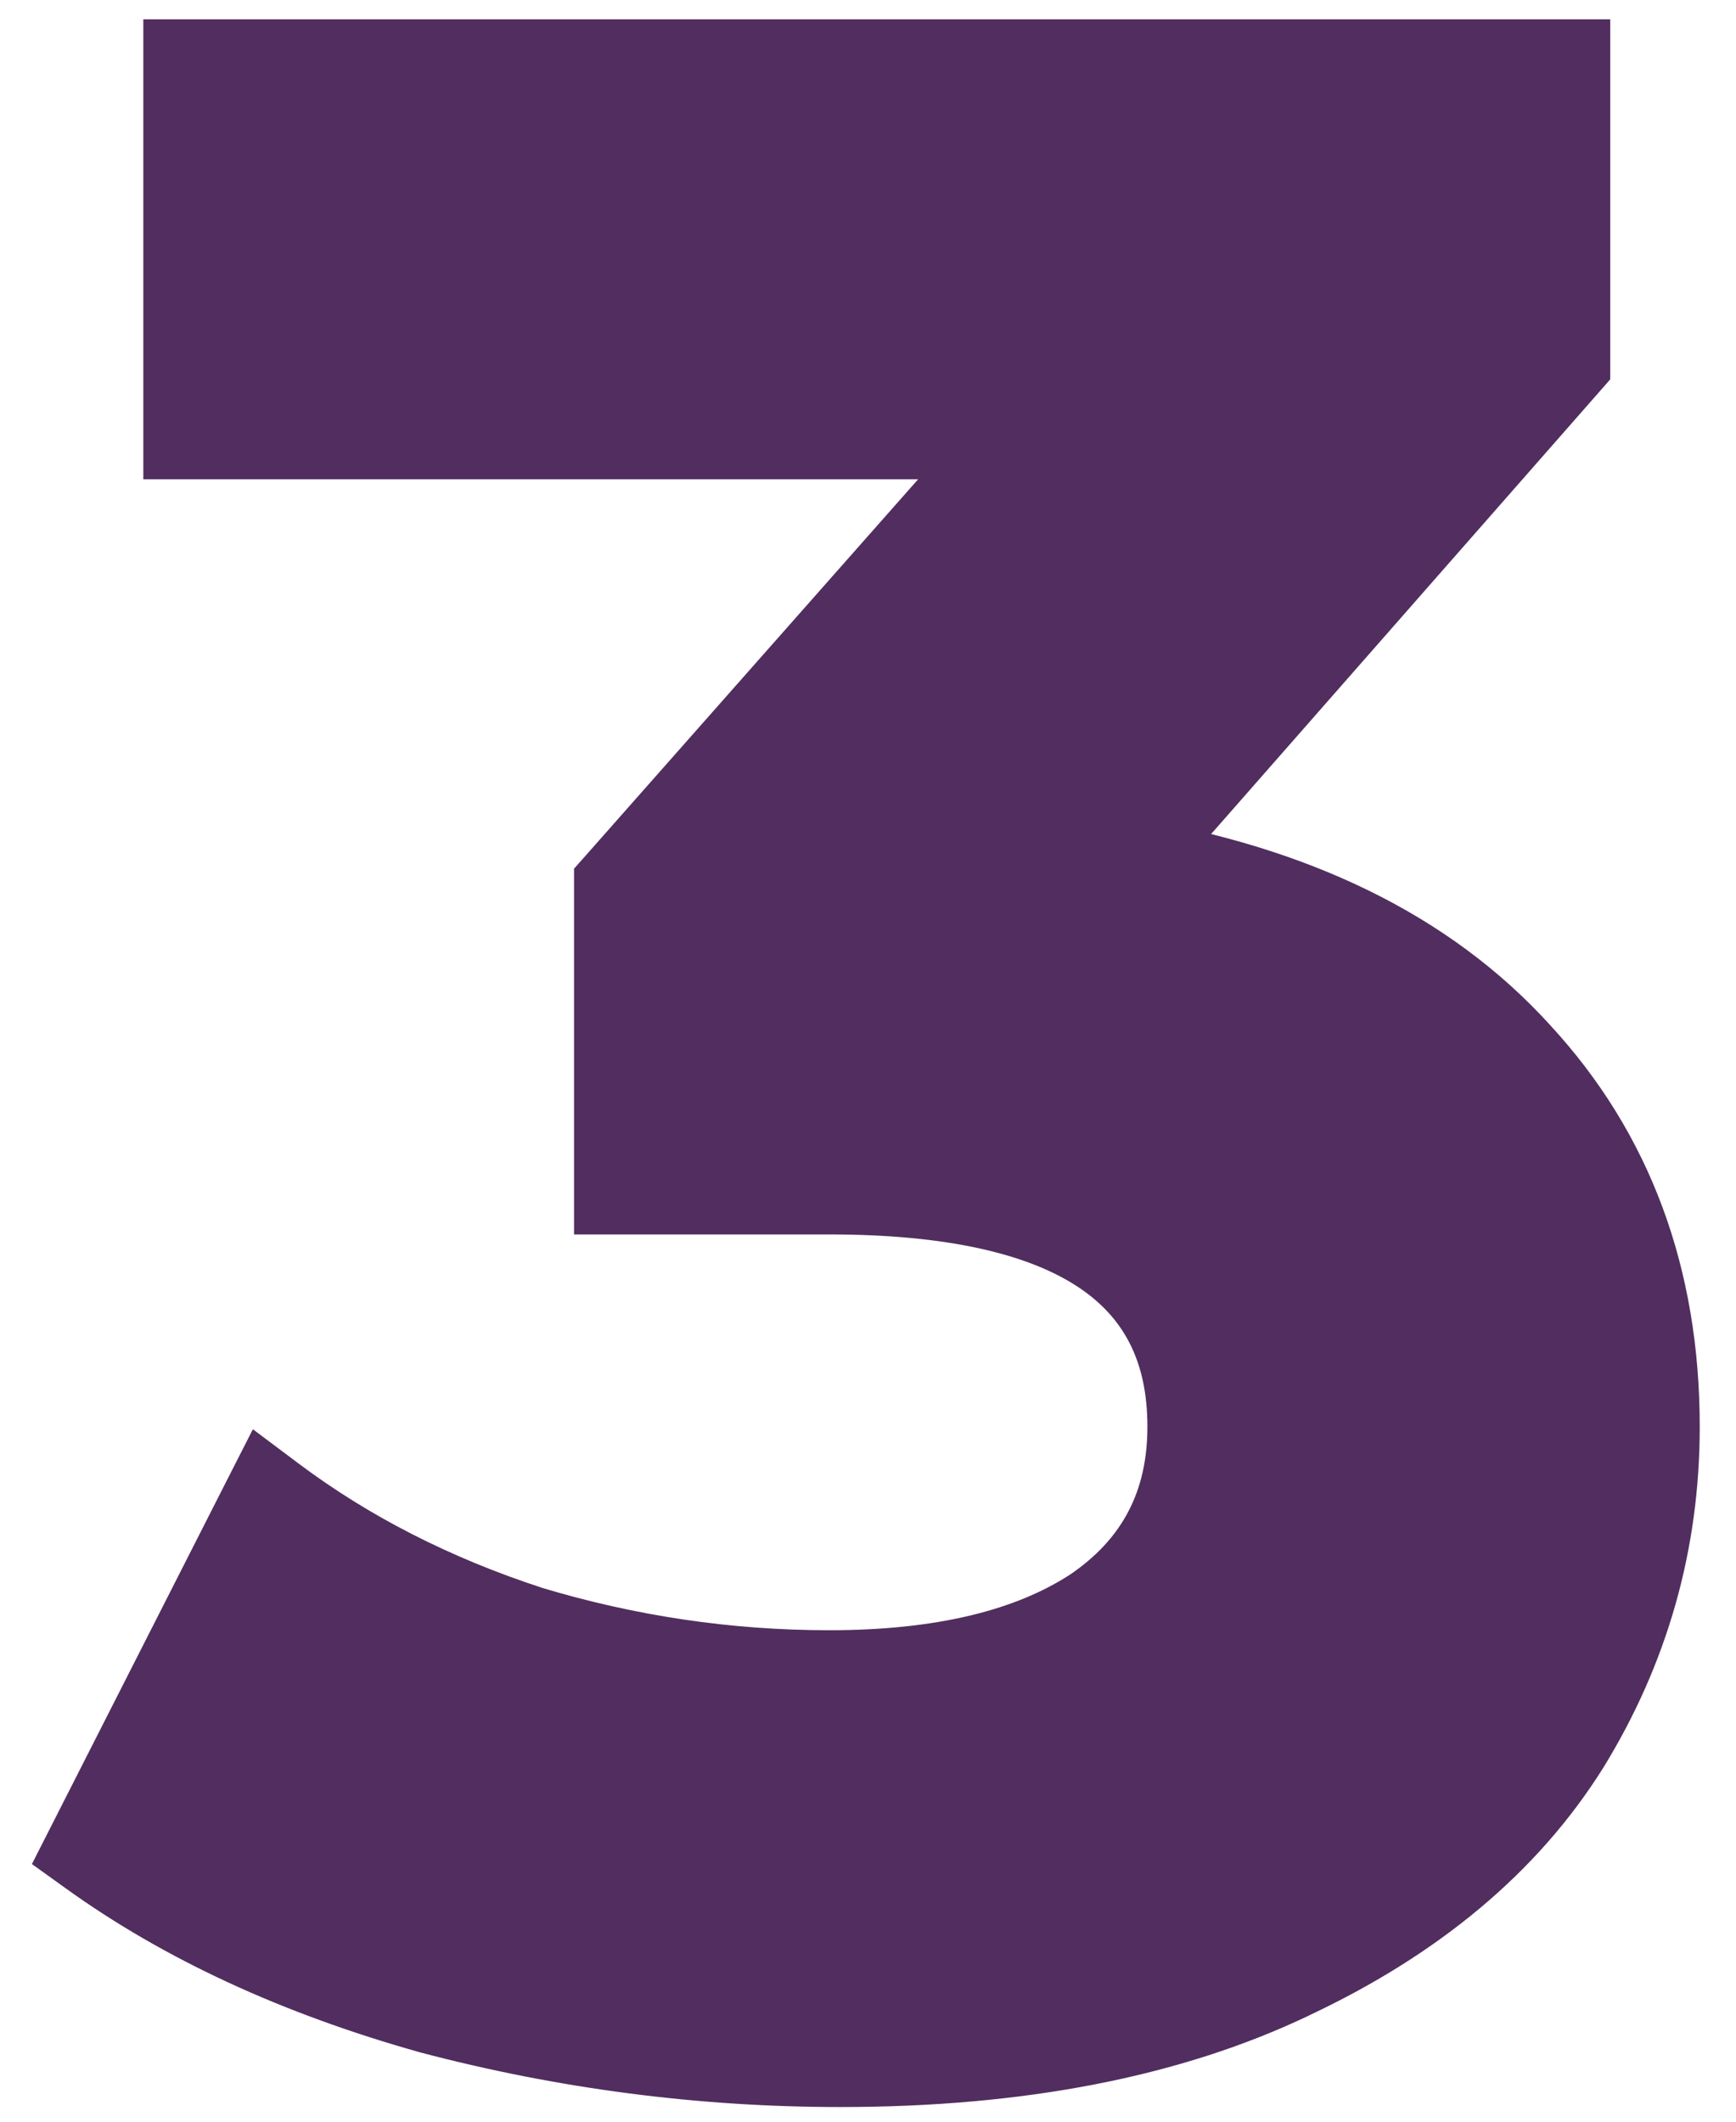
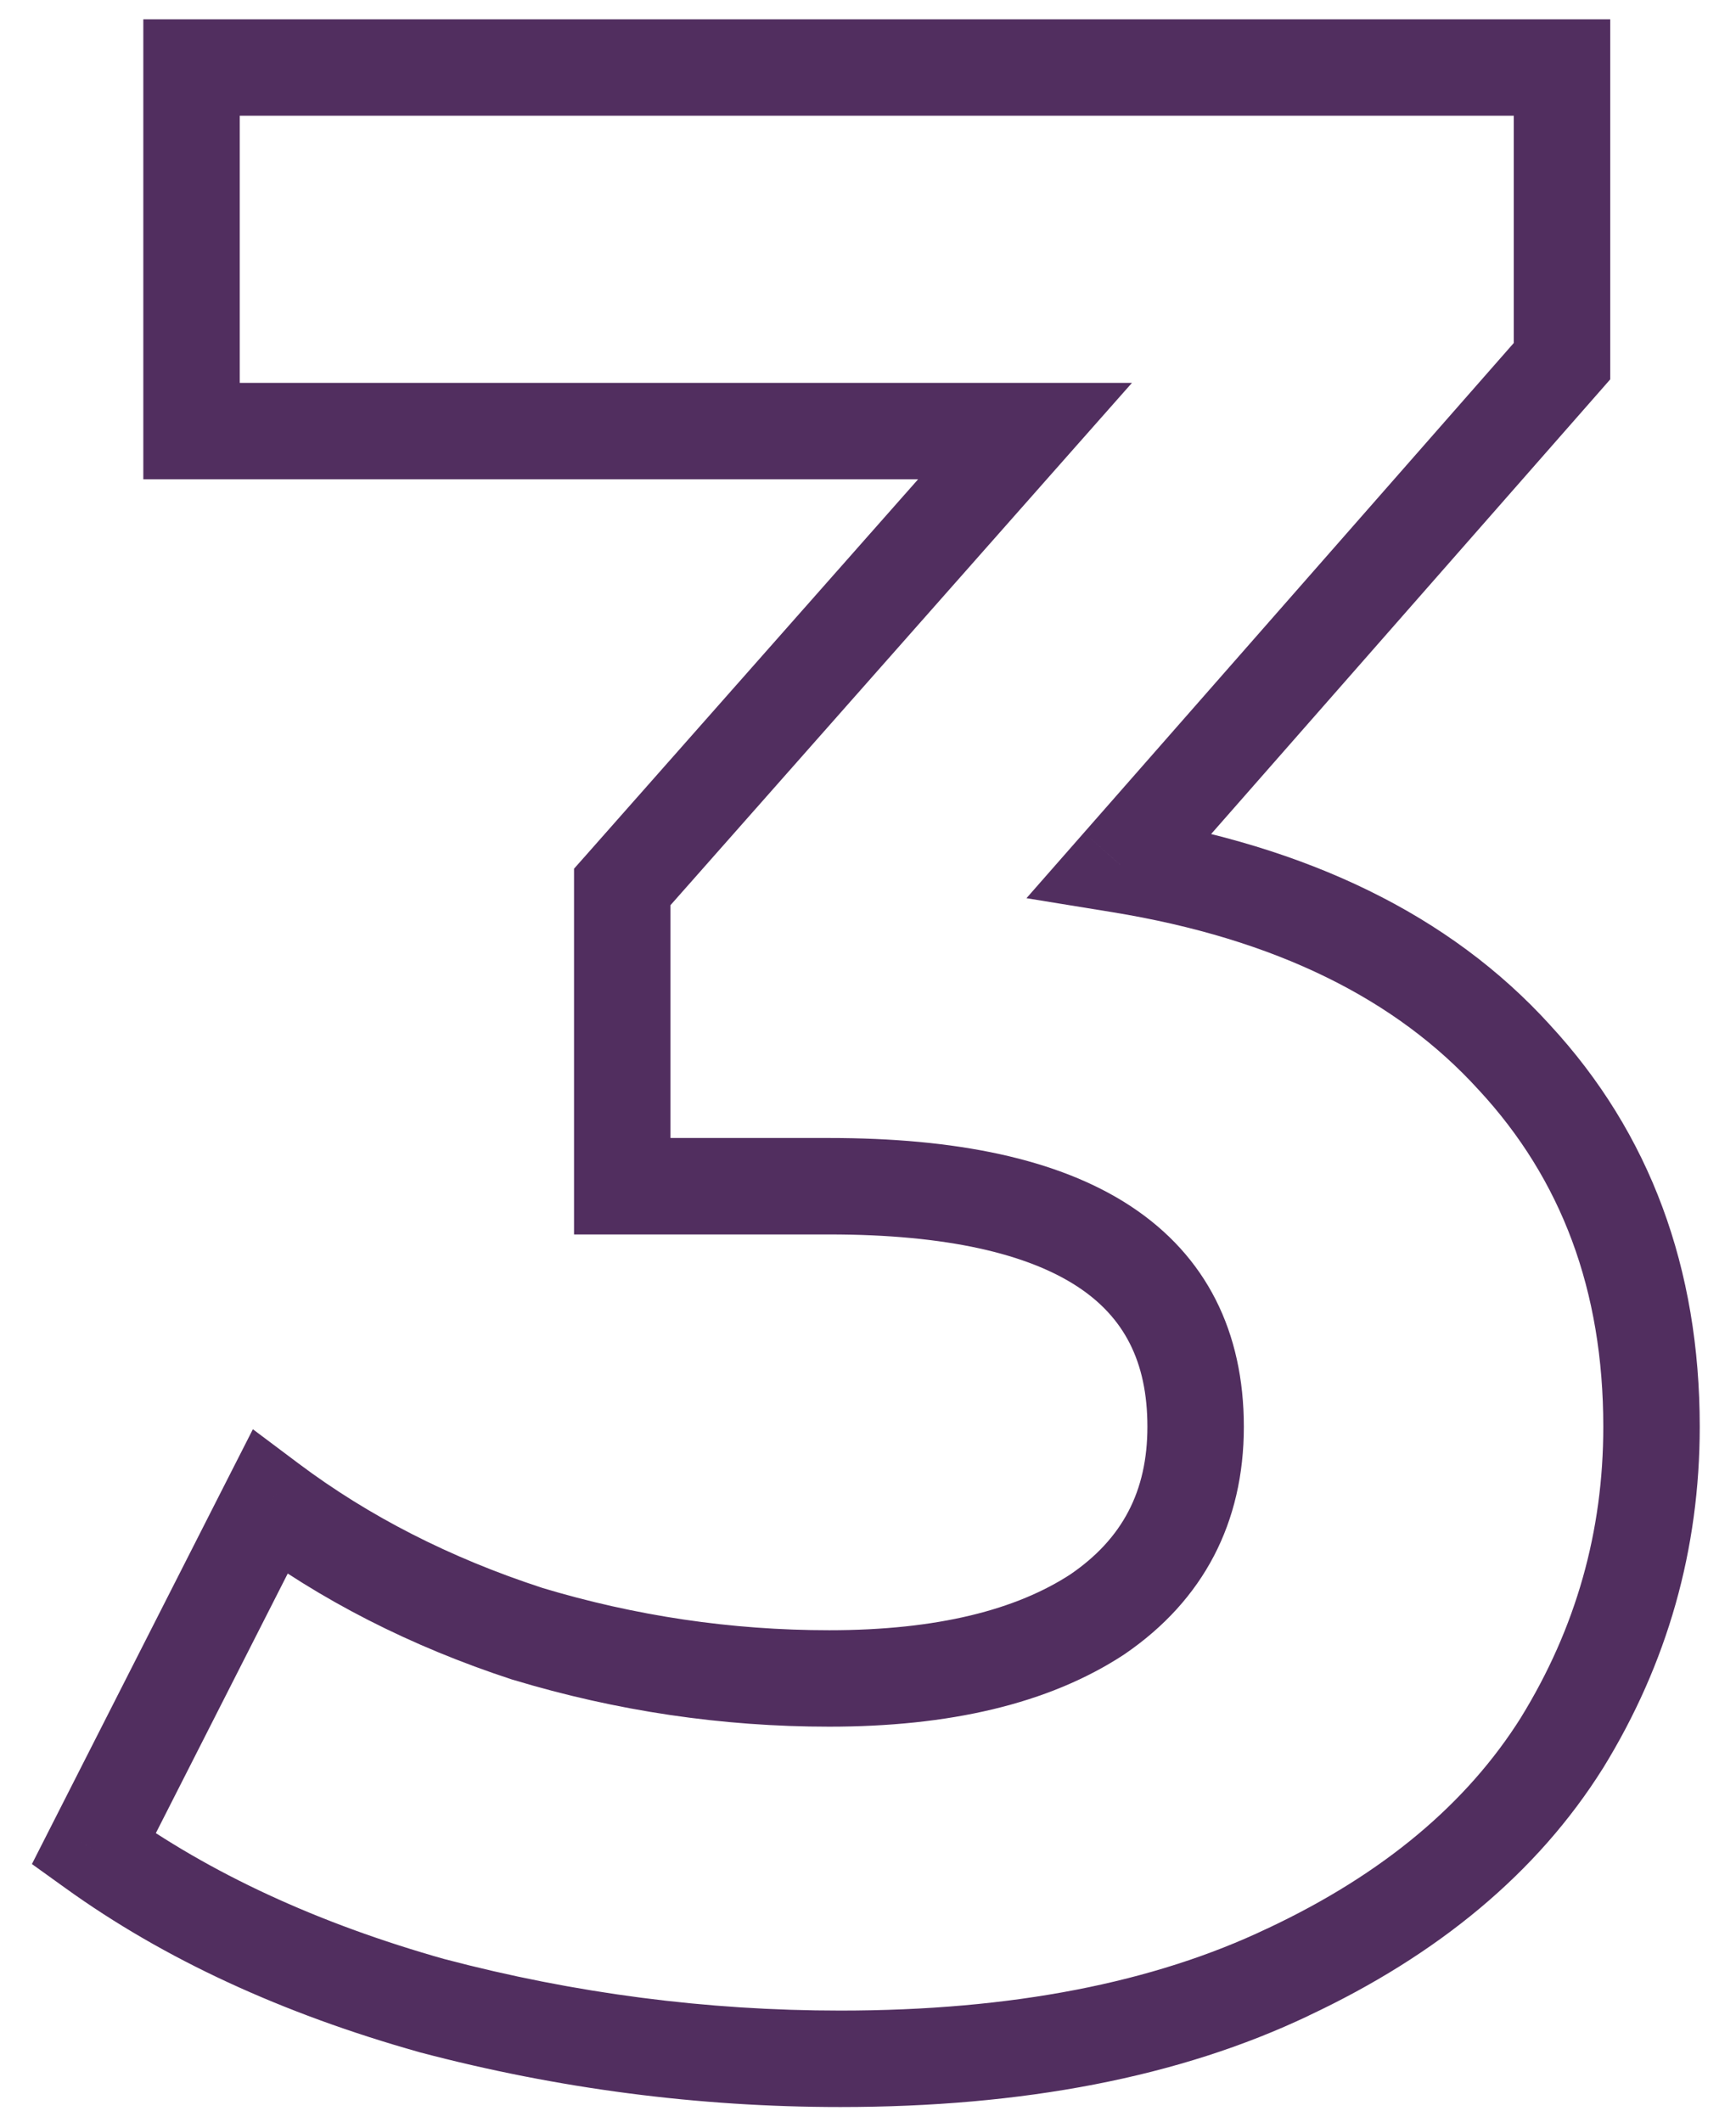
<svg xmlns="http://www.w3.org/2000/svg" width="36" height="44" viewBox="0 0 36 44" fill="none">
-   <path d="M23.228 17.93C26.785 18.51 29.511 19.844 31.406 21.932C33.301 23.981 34.248 26.533 34.248 29.588C34.248 31.947 33.629 34.131 32.392 36.142C31.155 38.114 29.26 39.699 26.708 40.898C24.195 42.097 21.101 42.696 17.428 42.696C14.567 42.696 11.744 42.329 8.96 41.594C6.215 40.821 3.875 39.738 1.942 38.346L5.596 31.154C7.143 32.314 8.921 33.223 10.932 33.88C12.981 34.499 15.069 34.808 17.196 34.808C19.555 34.808 21.411 34.363 22.764 33.474C24.117 32.546 24.794 31.251 24.794 29.588C24.794 26.263 22.261 24.6 17.196 24.6H12.904V18.394L21.256 8.94H3.972V1.4H32.392V7.49L23.228 17.93Z" fill="#512E5F" />
  <path d="M23.228 17.93L22.477 17.27L21.286 18.627L23.067 18.917L23.228 17.93ZM31.406 21.932L30.665 22.604L30.672 22.611L31.406 21.932ZM32.392 36.142L33.239 36.673L33.244 36.666L32.392 36.142ZM26.708 40.898L26.283 39.993L26.277 39.995L26.708 40.898ZM8.96 41.594L8.689 42.556L8.697 42.559L8.705 42.561L8.96 41.594ZM1.942 38.346L1.05 37.893L0.662 38.657L1.358 39.157L1.942 38.346ZM5.596 31.154L6.196 30.354L5.244 29.64L4.704 30.701L5.596 31.154ZM10.932 33.88L10.621 34.831L10.632 34.834L10.643 34.837L10.932 33.88ZM22.764 33.474L23.313 34.31L23.321 34.304L23.329 34.299L22.764 33.474ZM12.904 24.6H11.904V25.6H12.904V24.6ZM12.904 18.394L12.155 17.732L11.904 18.015V18.394H12.904ZM21.256 8.94L22.005 9.602L23.474 7.94H21.256V8.94ZM3.972 8.94H2.972V9.94H3.972V8.94ZM3.972 1.4V0.4H2.972V1.4H3.972ZM32.392 1.4H33.392V0.4H32.392V1.4ZM32.392 7.49L33.144 8.15L33.392 7.867V7.49H32.392ZM23.067 18.917C26.464 19.471 28.961 20.725 30.665 22.604L32.147 21.26C30.062 18.963 27.107 17.549 23.389 16.943L23.067 18.917ZM30.672 22.611C32.379 24.457 33.248 26.759 33.248 29.588H35.248C35.248 26.308 34.223 23.505 32.14 21.253L30.672 22.611ZM33.248 29.588C33.248 31.761 32.681 33.765 31.54 35.618L33.244 36.666C34.578 34.498 35.248 32.132 35.248 29.588H33.248ZM31.545 35.611C30.429 37.389 28.698 38.858 26.283 39.993L27.133 41.803C29.822 40.54 31.88 38.839 33.239 36.673L31.545 35.611ZM26.277 39.995C23.934 41.113 20.998 41.696 17.428 41.696V43.696C21.205 43.696 24.455 43.08 27.139 41.801L26.277 39.995ZM17.428 41.696C14.653 41.696 11.916 41.34 9.215 40.627L8.705 42.561C11.572 43.317 14.48 43.696 17.428 43.696V41.696ZM9.231 40.632C6.577 39.884 4.348 38.846 2.526 37.535L1.358 39.157C3.402 40.63 5.853 41.758 8.689 42.556L9.231 40.632ZM2.834 38.799L6.488 31.607L4.704 30.701L1.05 37.893L2.834 38.799ZM4.996 31.954C6.638 33.185 8.516 34.142 10.621 34.831L11.243 32.929C9.326 32.303 7.647 31.442 6.196 30.354L4.996 31.954ZM10.643 34.837C12.785 35.484 14.971 35.808 17.196 35.808V33.808C15.168 33.808 13.177 33.513 11.221 32.923L10.643 34.837ZM17.196 35.808C19.665 35.808 21.738 35.345 23.313 34.31L22.215 32.638C21.083 33.382 19.444 33.808 17.196 33.808V35.808ZM23.329 34.299C24.959 33.181 25.794 31.575 25.794 29.588H23.794C23.794 30.926 23.276 31.911 22.198 32.649L23.329 34.299ZM25.794 29.588C25.794 27.627 25.022 26.048 23.443 25.011C21.938 24.023 19.806 23.6 17.196 23.6V25.6C19.651 25.6 21.319 26.009 22.346 26.683C23.299 27.309 23.794 28.223 23.794 29.588H25.794ZM17.196 23.6H12.904V25.6H17.196V23.6ZM13.904 24.6V18.394H11.904V24.6H13.904ZM13.653 19.056L22.005 9.602L20.507 8.278L12.155 17.732L13.653 19.056ZM21.256 7.94H3.972V9.94H21.256V7.94ZM4.972 8.94V1.4H2.972V8.94H4.972ZM3.972 2.4H32.392V0.4H3.972V2.4ZM31.392 1.4V7.49H33.392V1.4H31.392ZM31.64 6.83L22.477 17.27L23.98 18.59L33.144 8.15L31.64 6.83Z" fill="#512E5F" />
</svg>